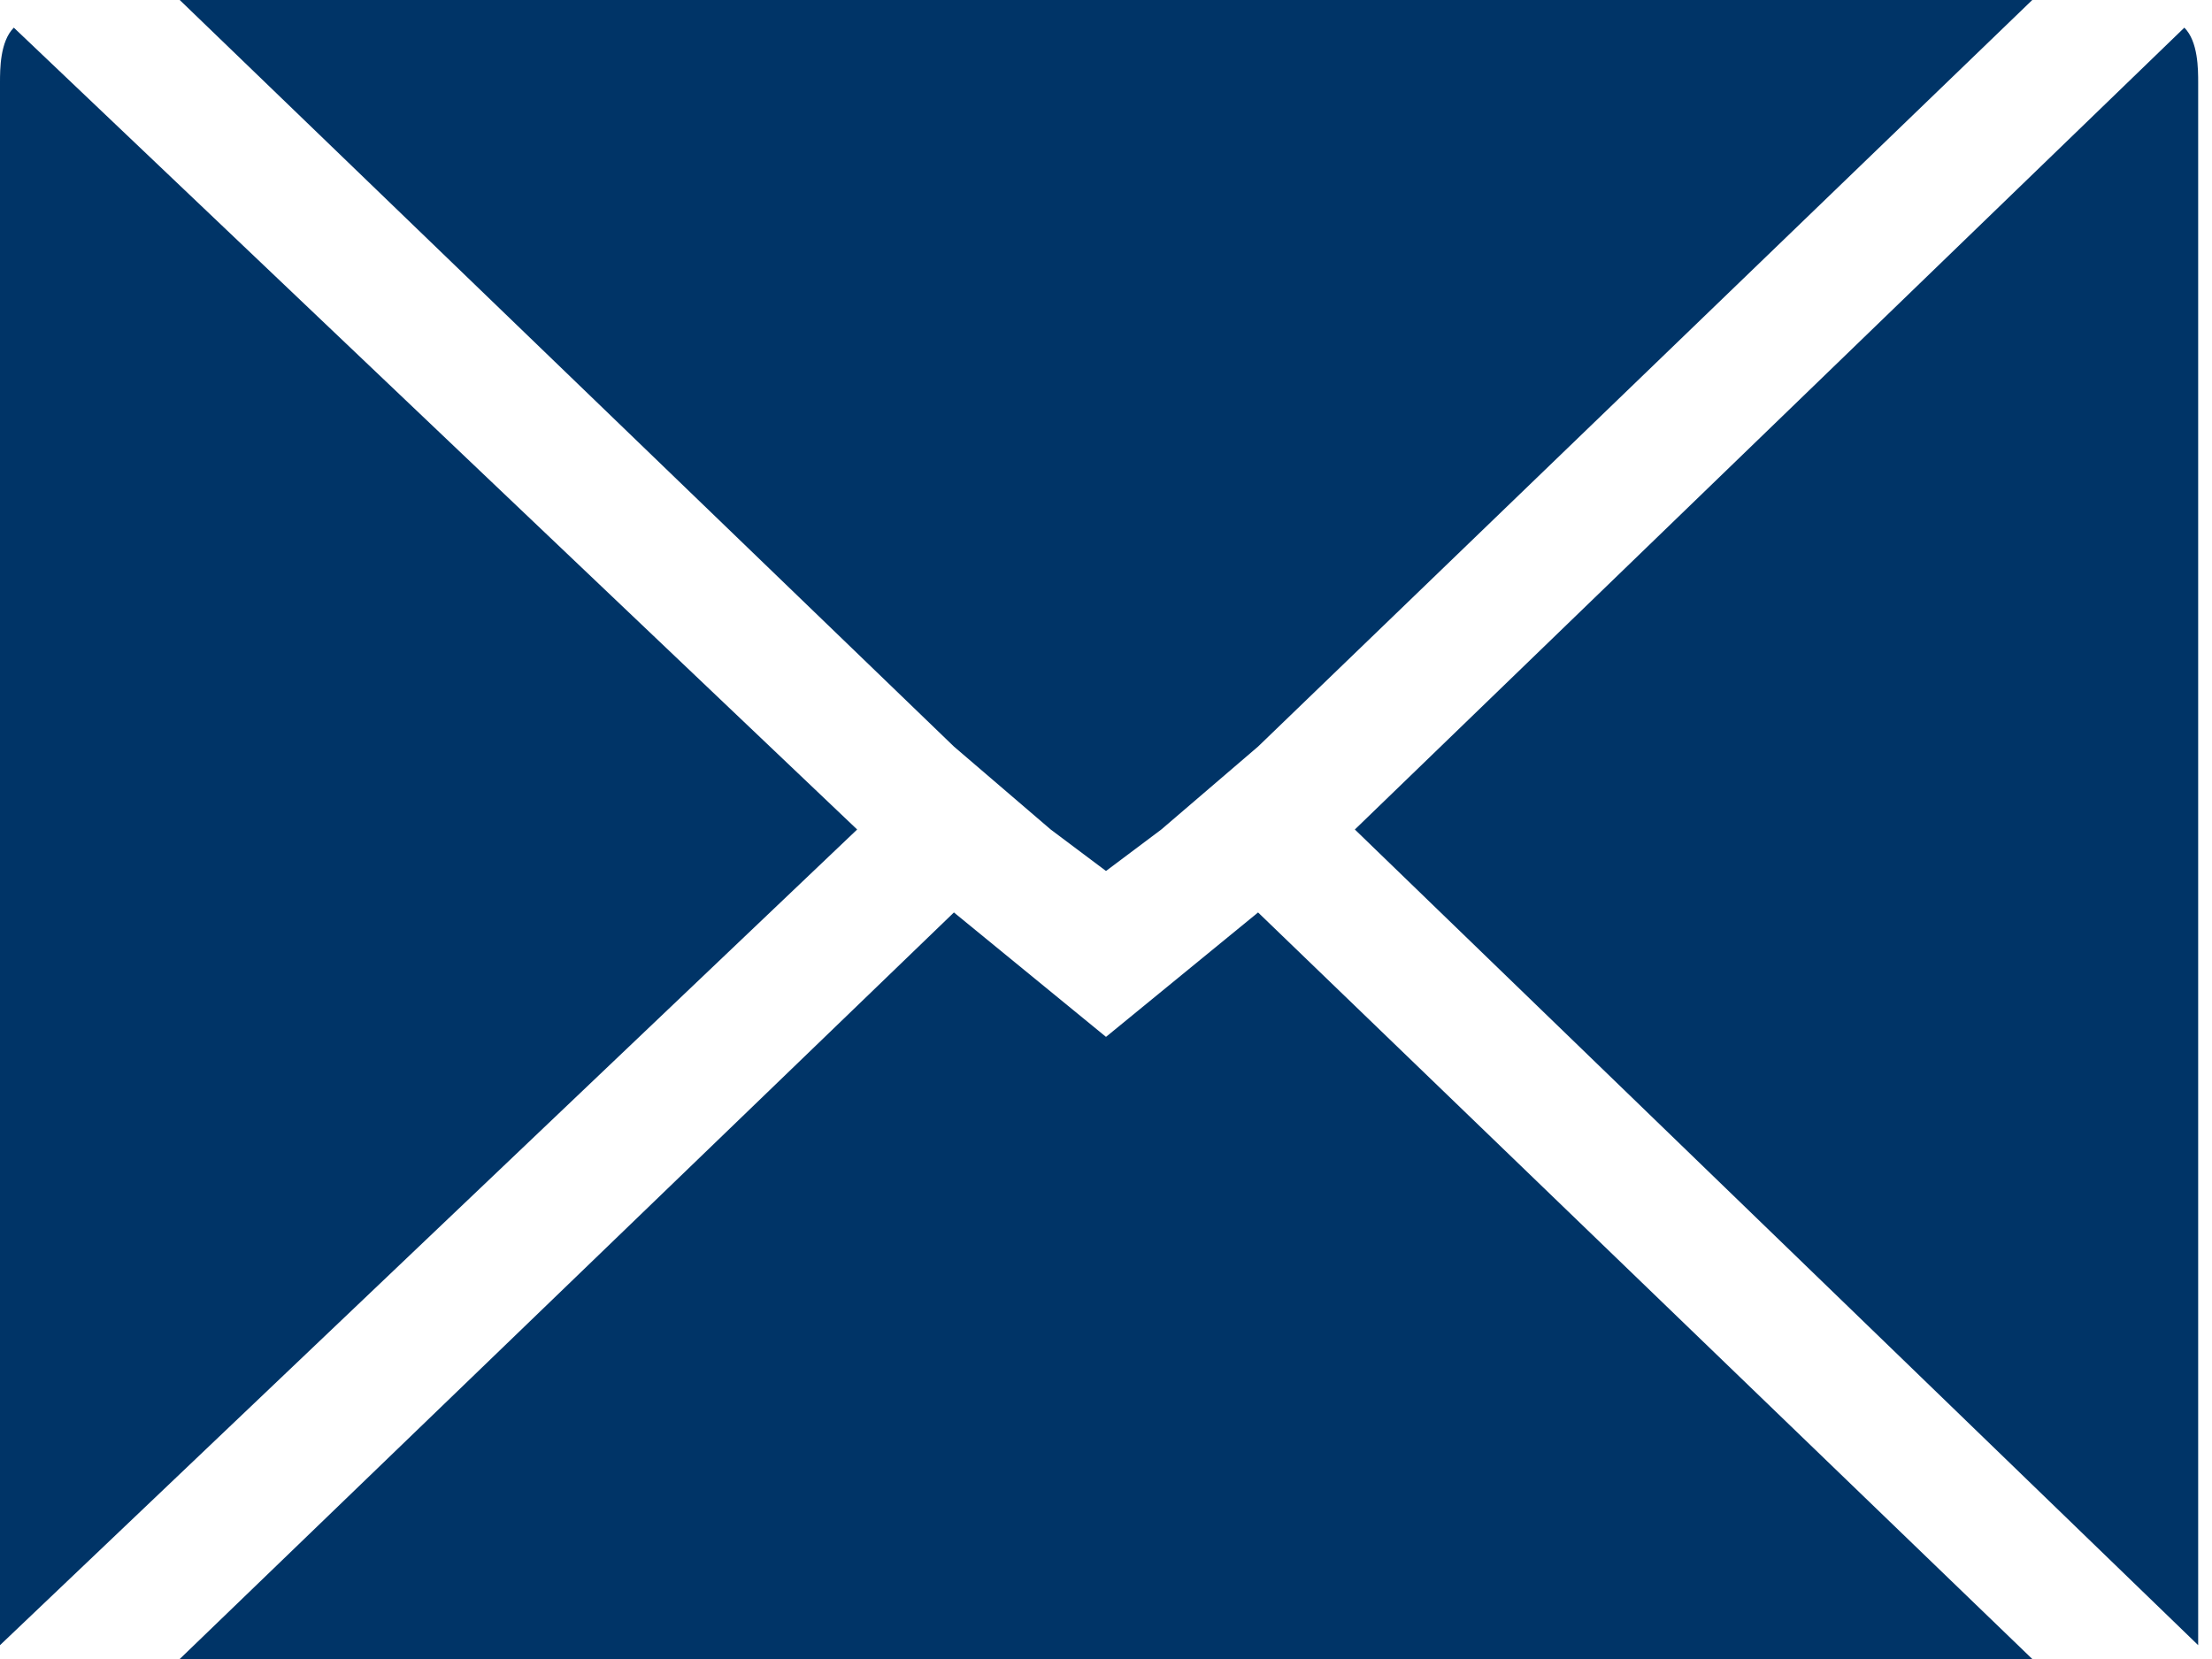
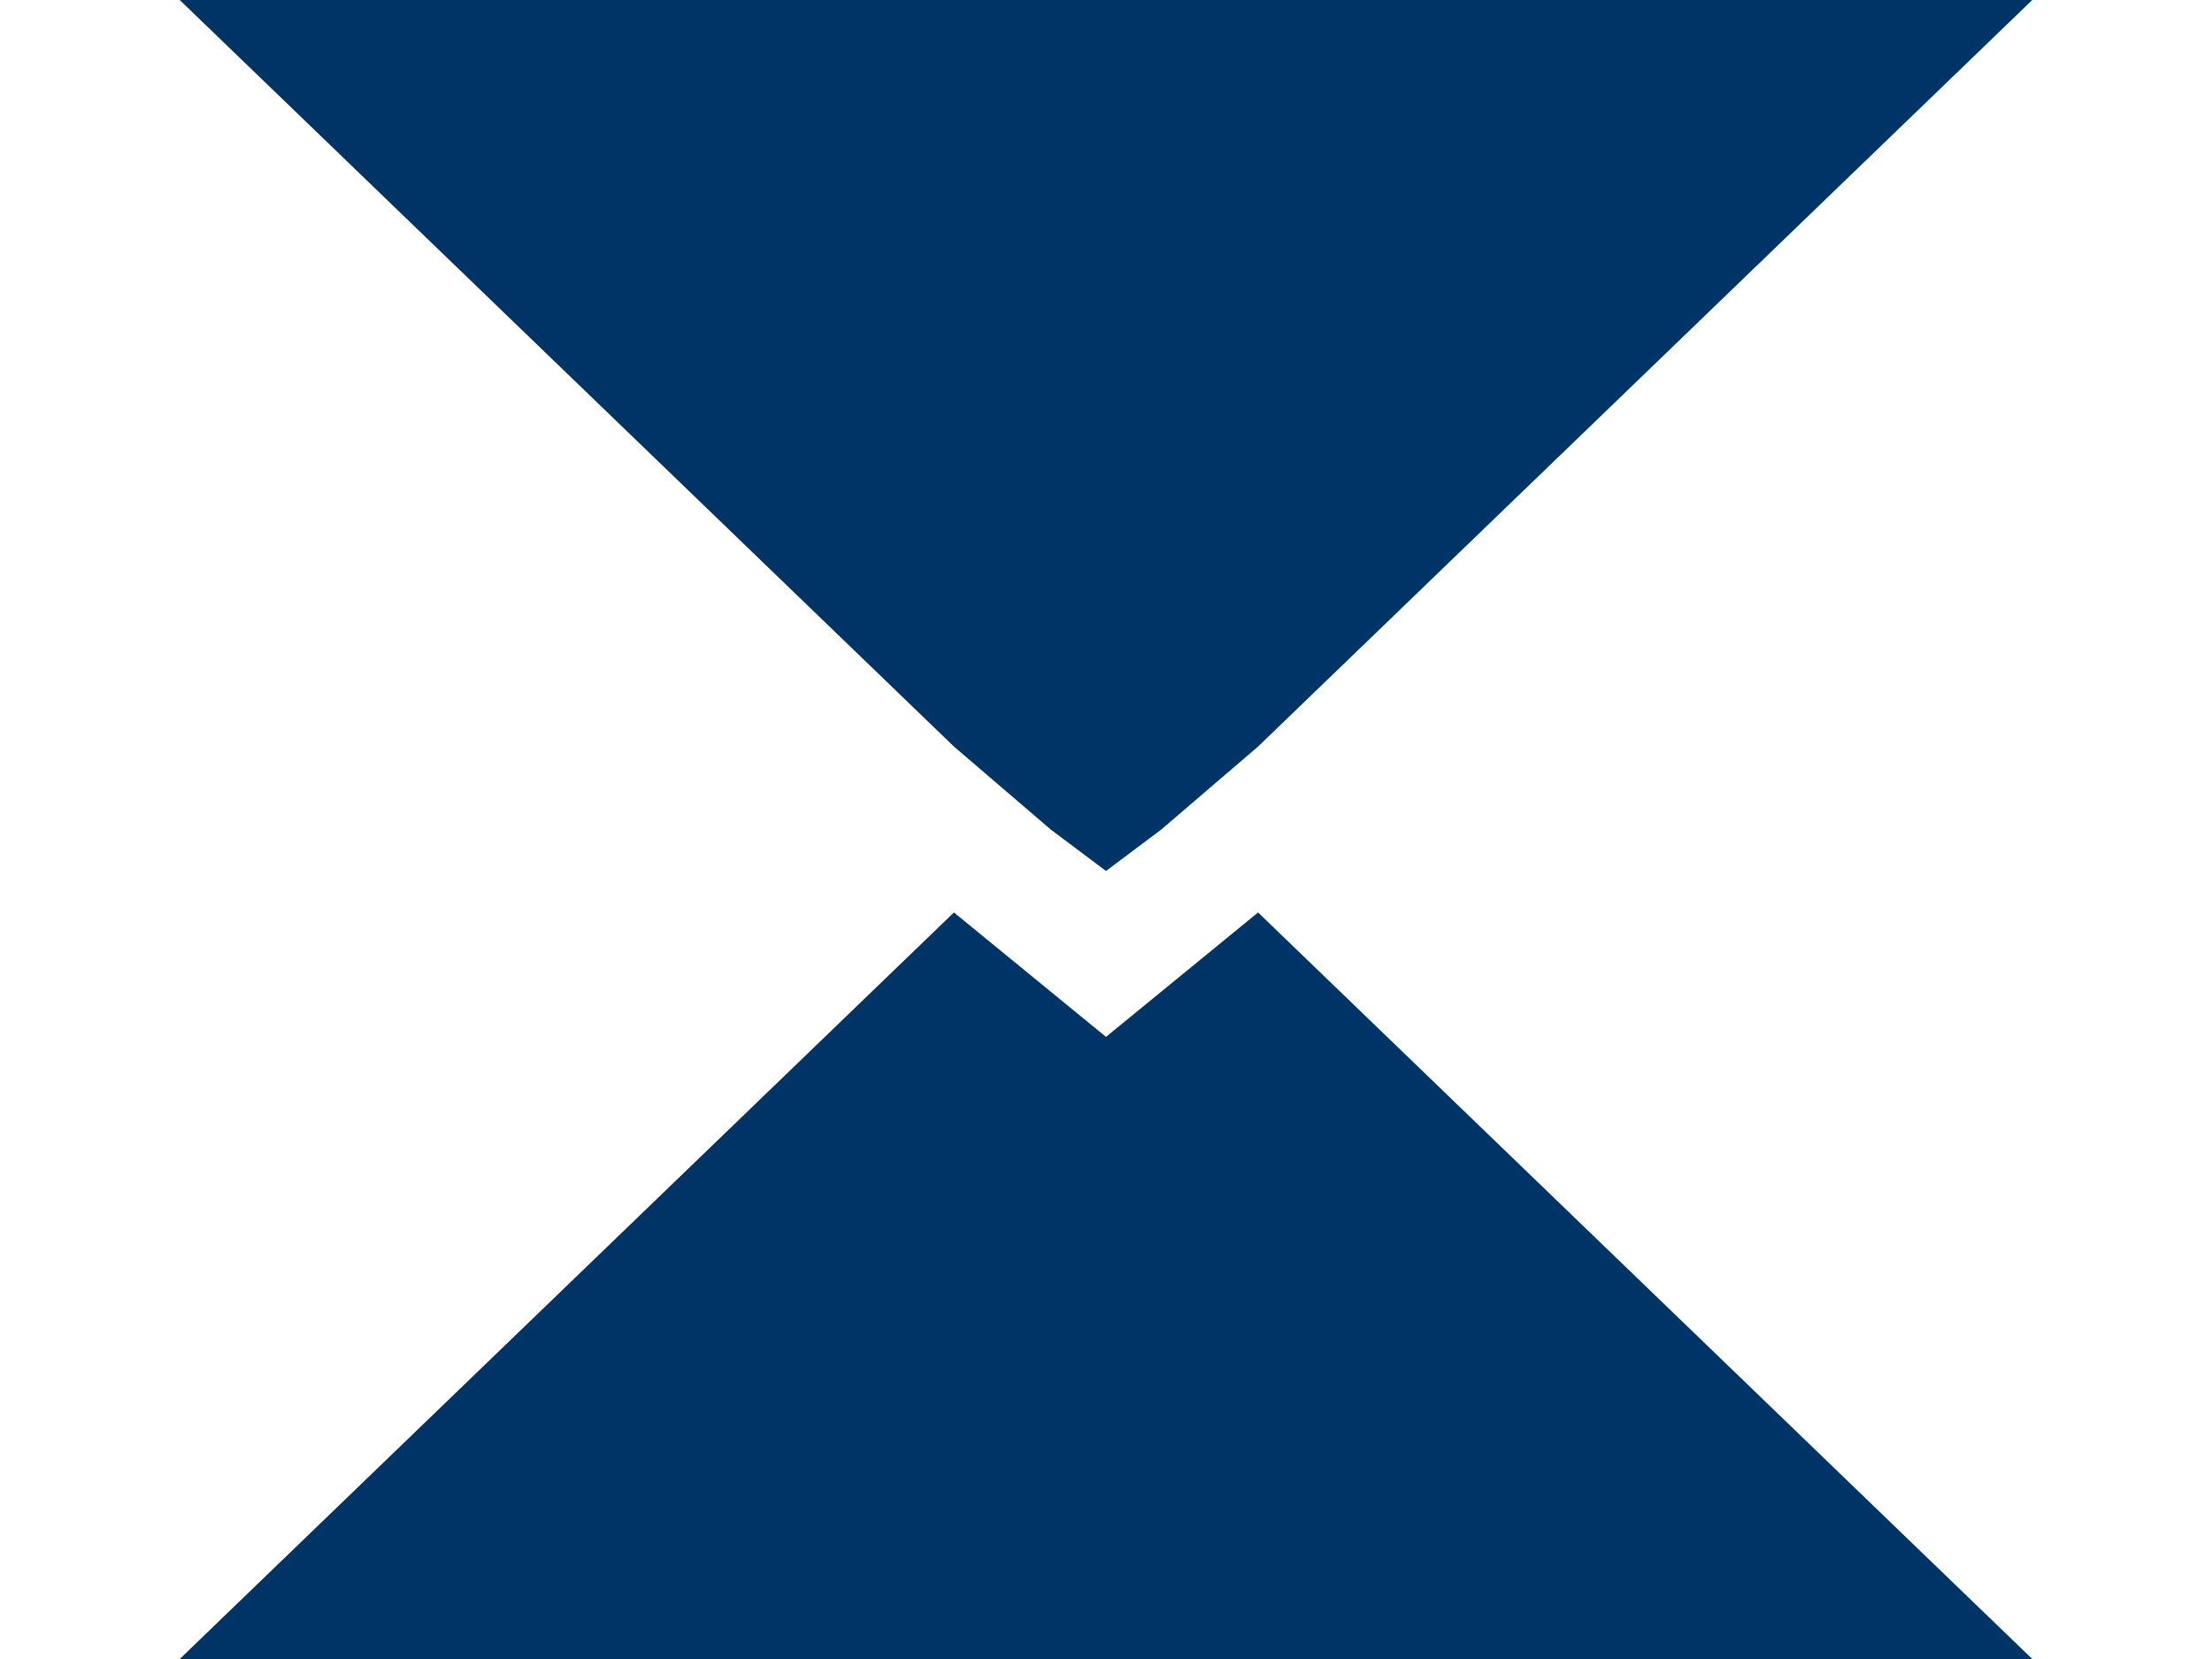
<svg xmlns="http://www.w3.org/2000/svg" xmlns:xlink="http://www.w3.org/1999/xlink" version="1.1" id="Ebene_1" x="0px" y="0px" viewBox="0 0 16 12" width="16" height="12" style="enable-background:new 0 0 16 12;" xml:space="preserve">
  <style type="text/css">
	.st0{fill:#003467;}
	.st1{clip-path:url(#SVGID_2_);fill:#003467;}
</style>
  <polygon class="st0" points="8,7.5 6.9,6.6 1.3,12 14.7,12 9.1,6.6 " />
  <g>
    <defs>
-       <rect id="SVGID_1_" width="16" height="12" />
-     </defs>
+       </defs>
    <clipPath id="SVGID_2_">
      <use xlink:href="#SVGID_1_" style="overflow:visible;" />
    </clipPath>
-     <path class="st1" d="M0,0.6v11c0,0.1,0,0.2,0,0.3L6.2,6L0.1,0.2C0,0.3,0,0.5,0,0.6" />
    <path class="st1" d="M9.8,6l6.1,5.9c0-0.1,0-0.2,0-0.3v-11c0-0.1,0-0.3-0.1-0.4L9.8,6z" />
  </g>
  <polygon class="st0" points="1.3,0 6.9,5.4 7.6,6 8,6.3 8.4,6 9.1,5.4 14.7,0 " />
</svg>